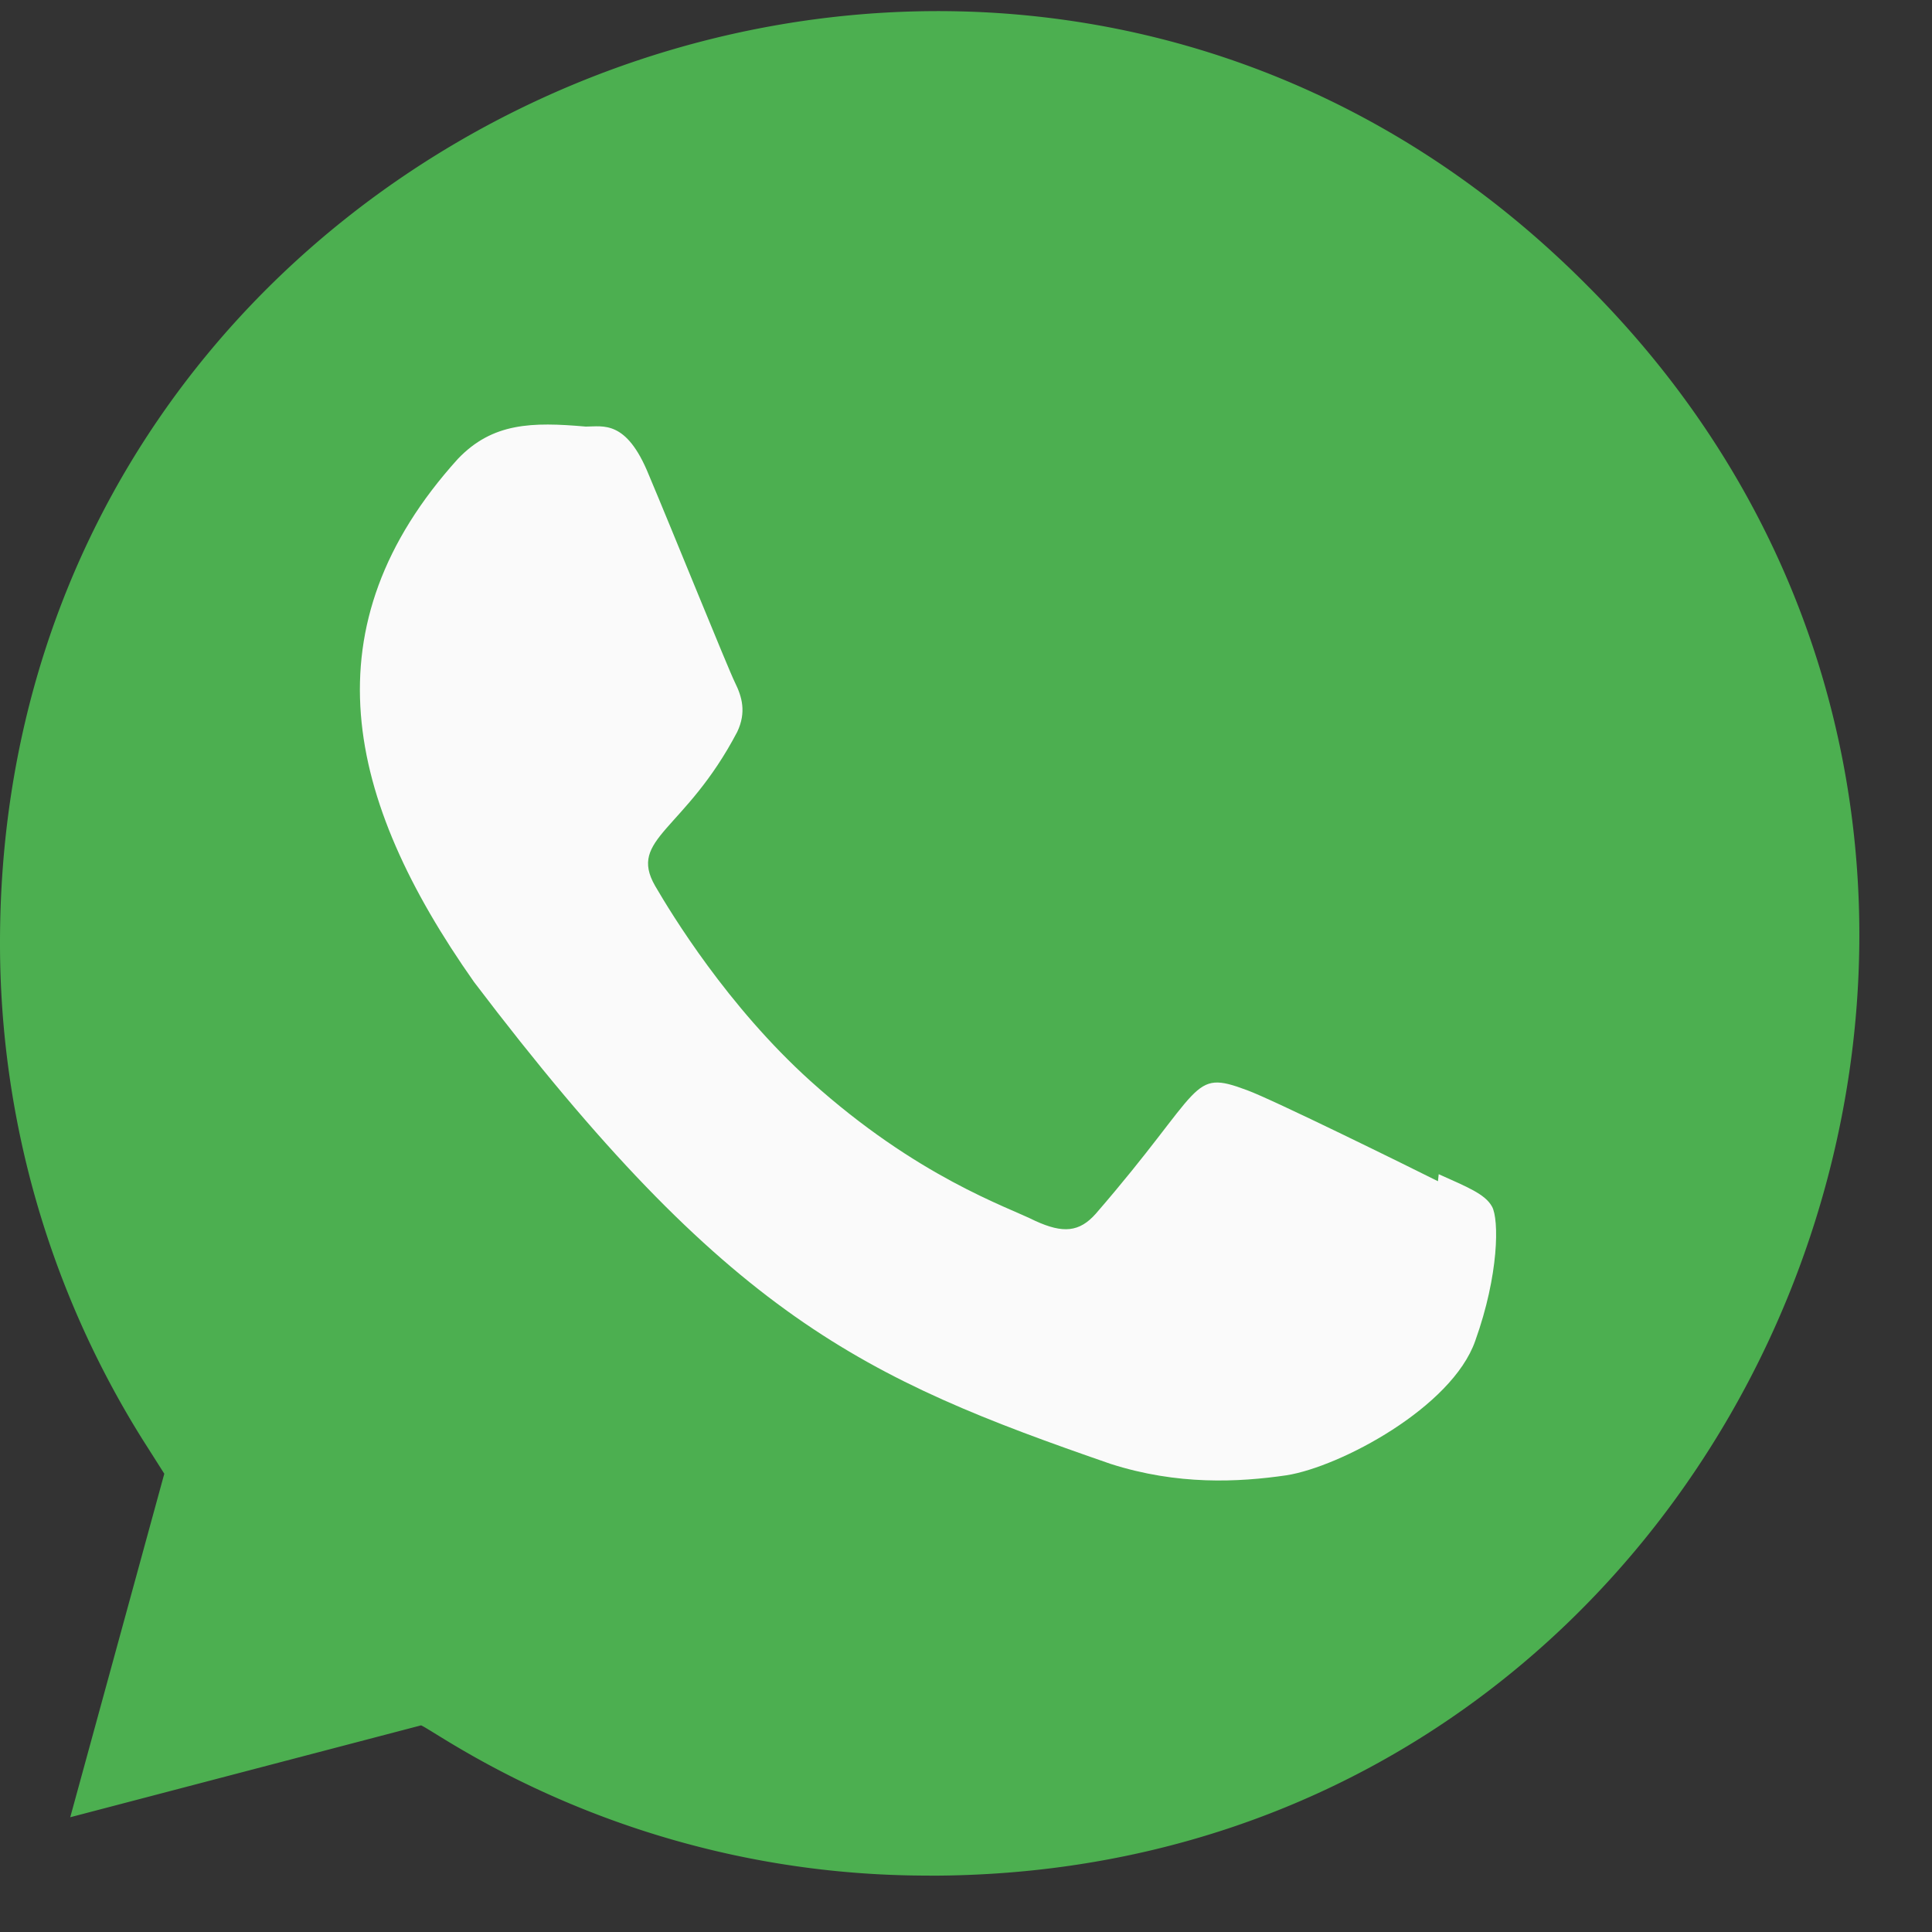
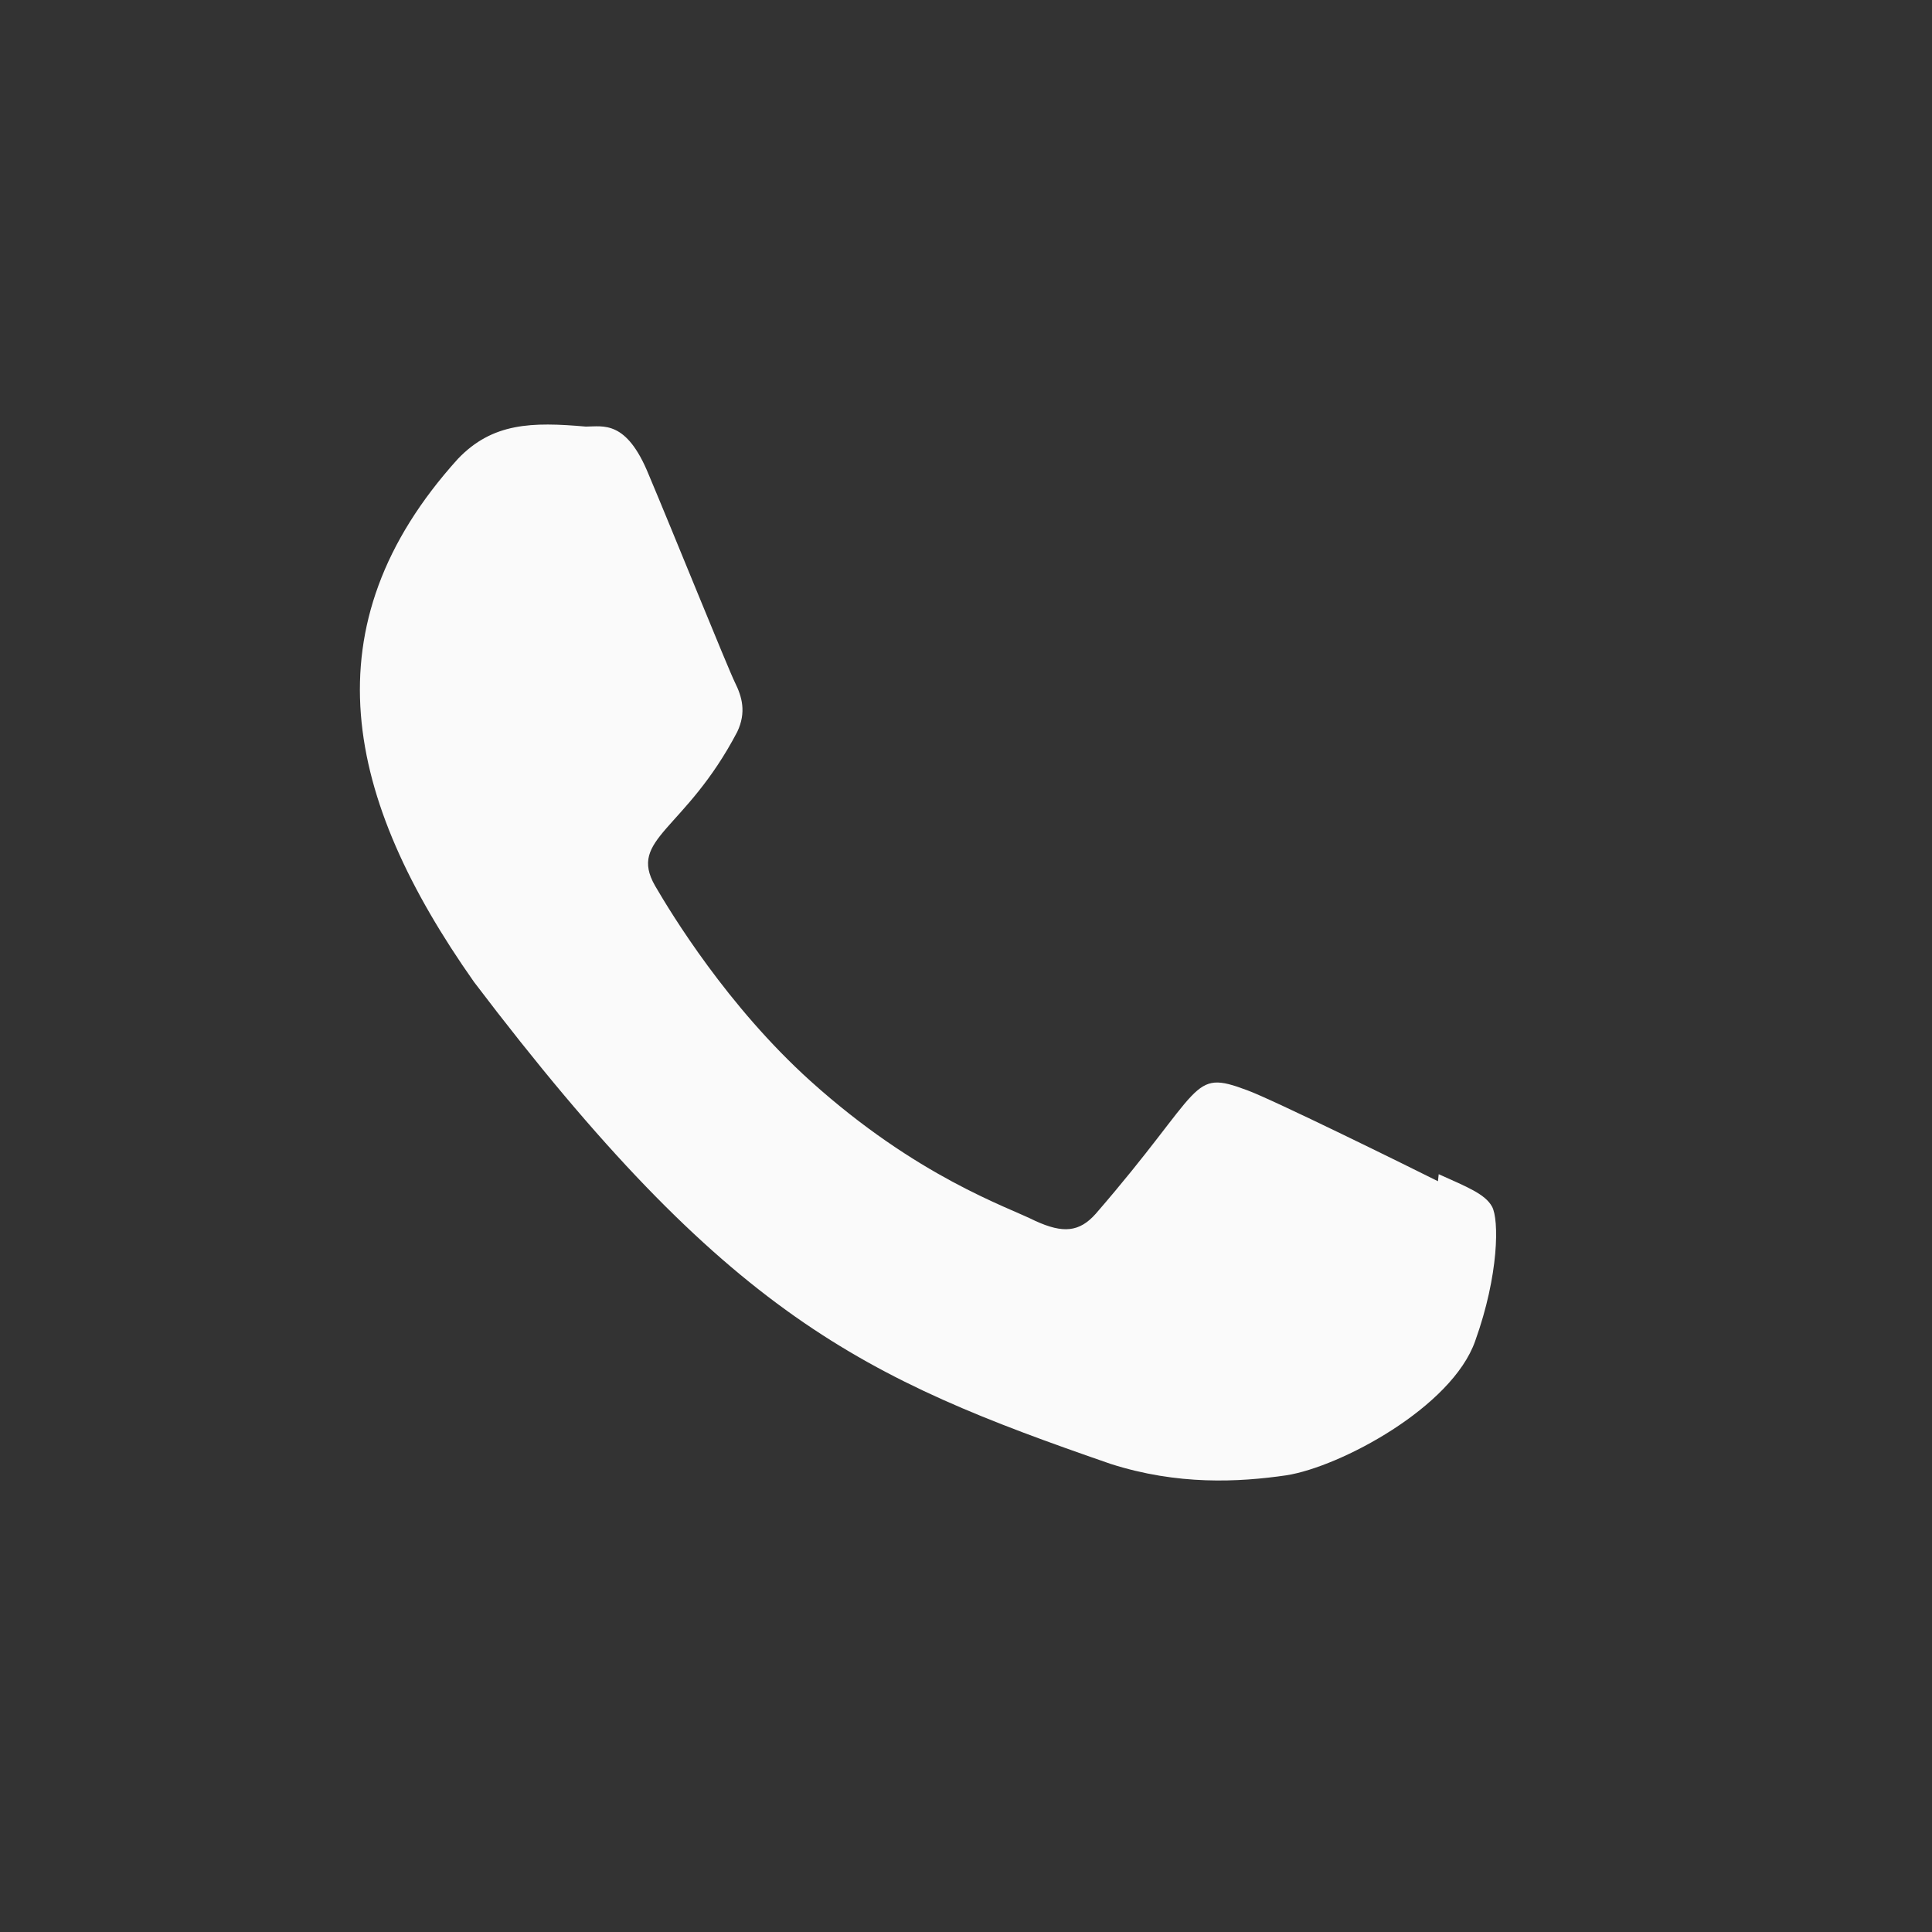
<svg xmlns="http://www.w3.org/2000/svg" width="25" height="25" fill="none">
  <rect width="100%" height="100%" fill="#333333" stroke="none" />
-   <path fill="#4CAF50" d="M12.03 24.27h-.025c-3.852 0-6.314-1.838-6.556-1.944l-4.54 1.189 1.217-4.445-.29-.457A12.098 12.098 0 0 1 0 12.198C0 1.476 13.01-3.886 20.537 3.693c7.51 7.5 2.238 20.578-8.506 20.578Z" />
  <path fill="#FAFAFA" d="m18.617 15.193-.01.092c-.365-.183-2.14-1.058-2.47-1.178-.743-.277-.534-.044-1.959 1.6-.211.237-.422.256-.782.091-.363-.183-1.529-.567-2.909-1.81-1.075-.97-1.797-2.16-2.01-2.525-.354-.617.388-.705 1.063-1.993.121-.256.06-.457-.03-.639s-.814-1.975-1.116-2.69c-.29-.712-.59-.621-.814-.621-.697-.061-1.207-.052-1.656.419-1.954 2.163-1.461 4.395.21 6.768 3.286 4.331 5.037 5.129 8.238 6.236.865.277 1.653.238 2.276.147.695-.11 2.14-.879 2.441-1.738.309-.86.309-1.573.218-1.738-.09-.165-.327-.256-.69-.42Z" />
</svg>